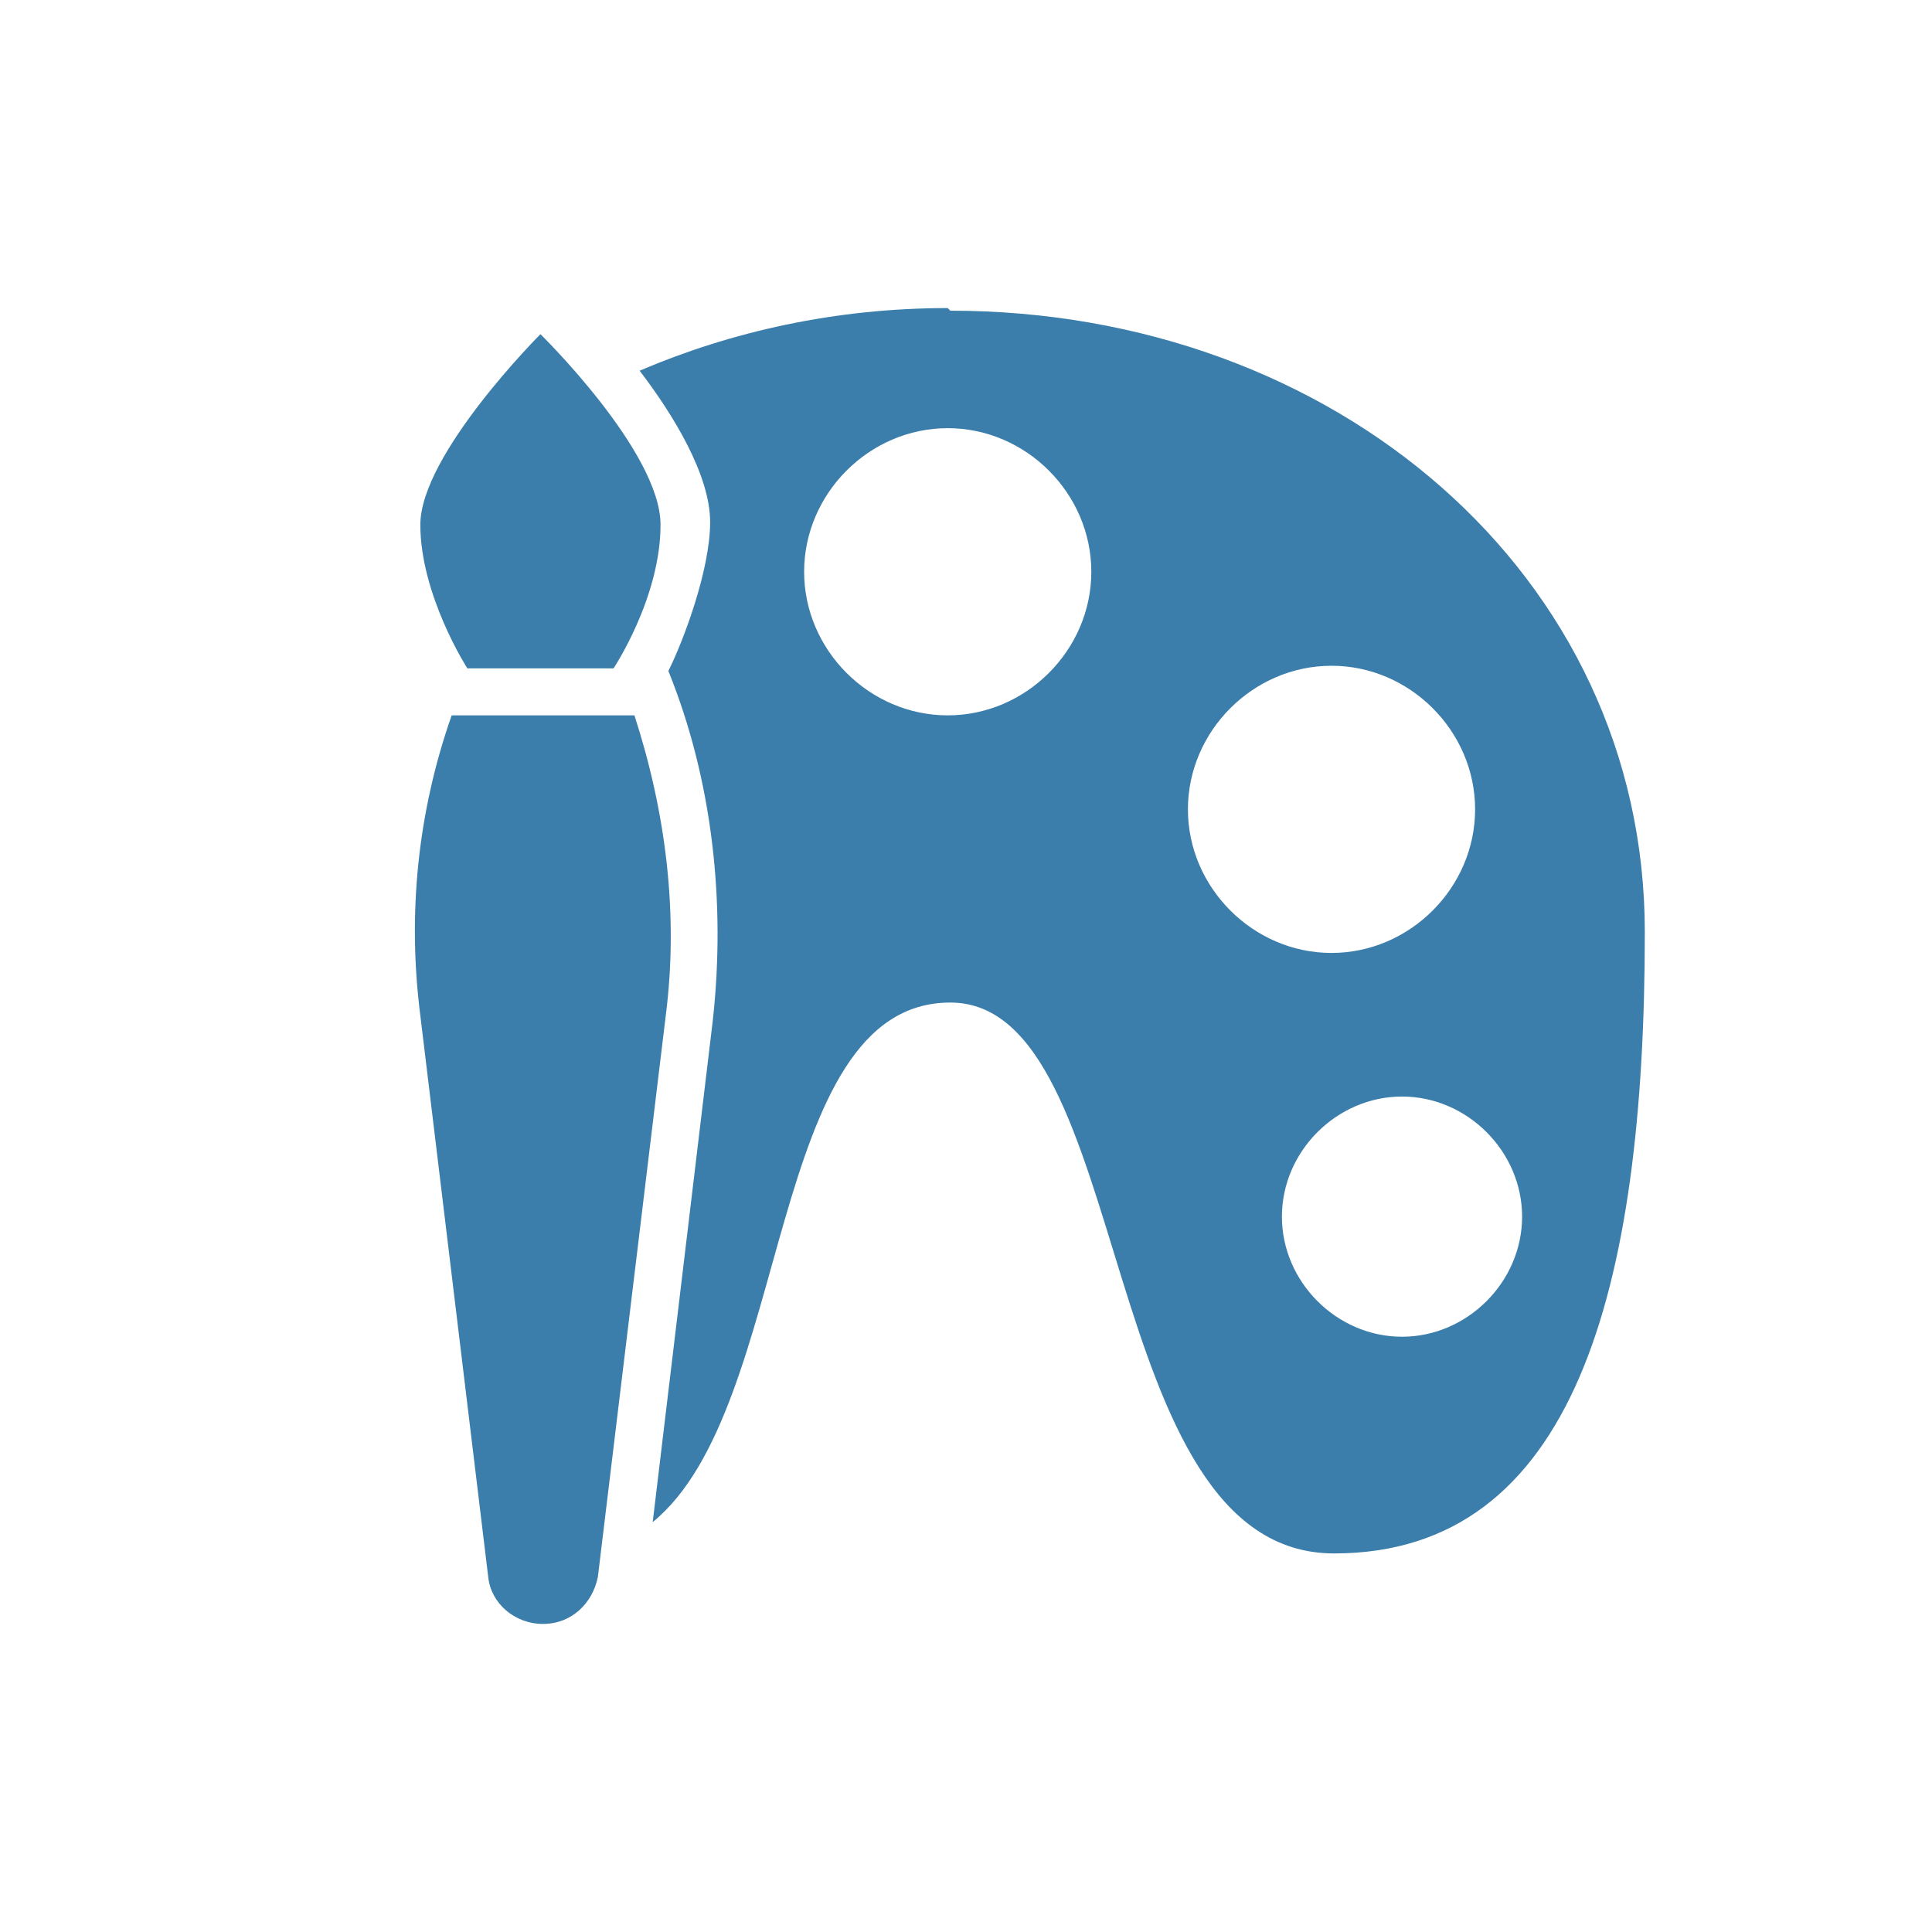
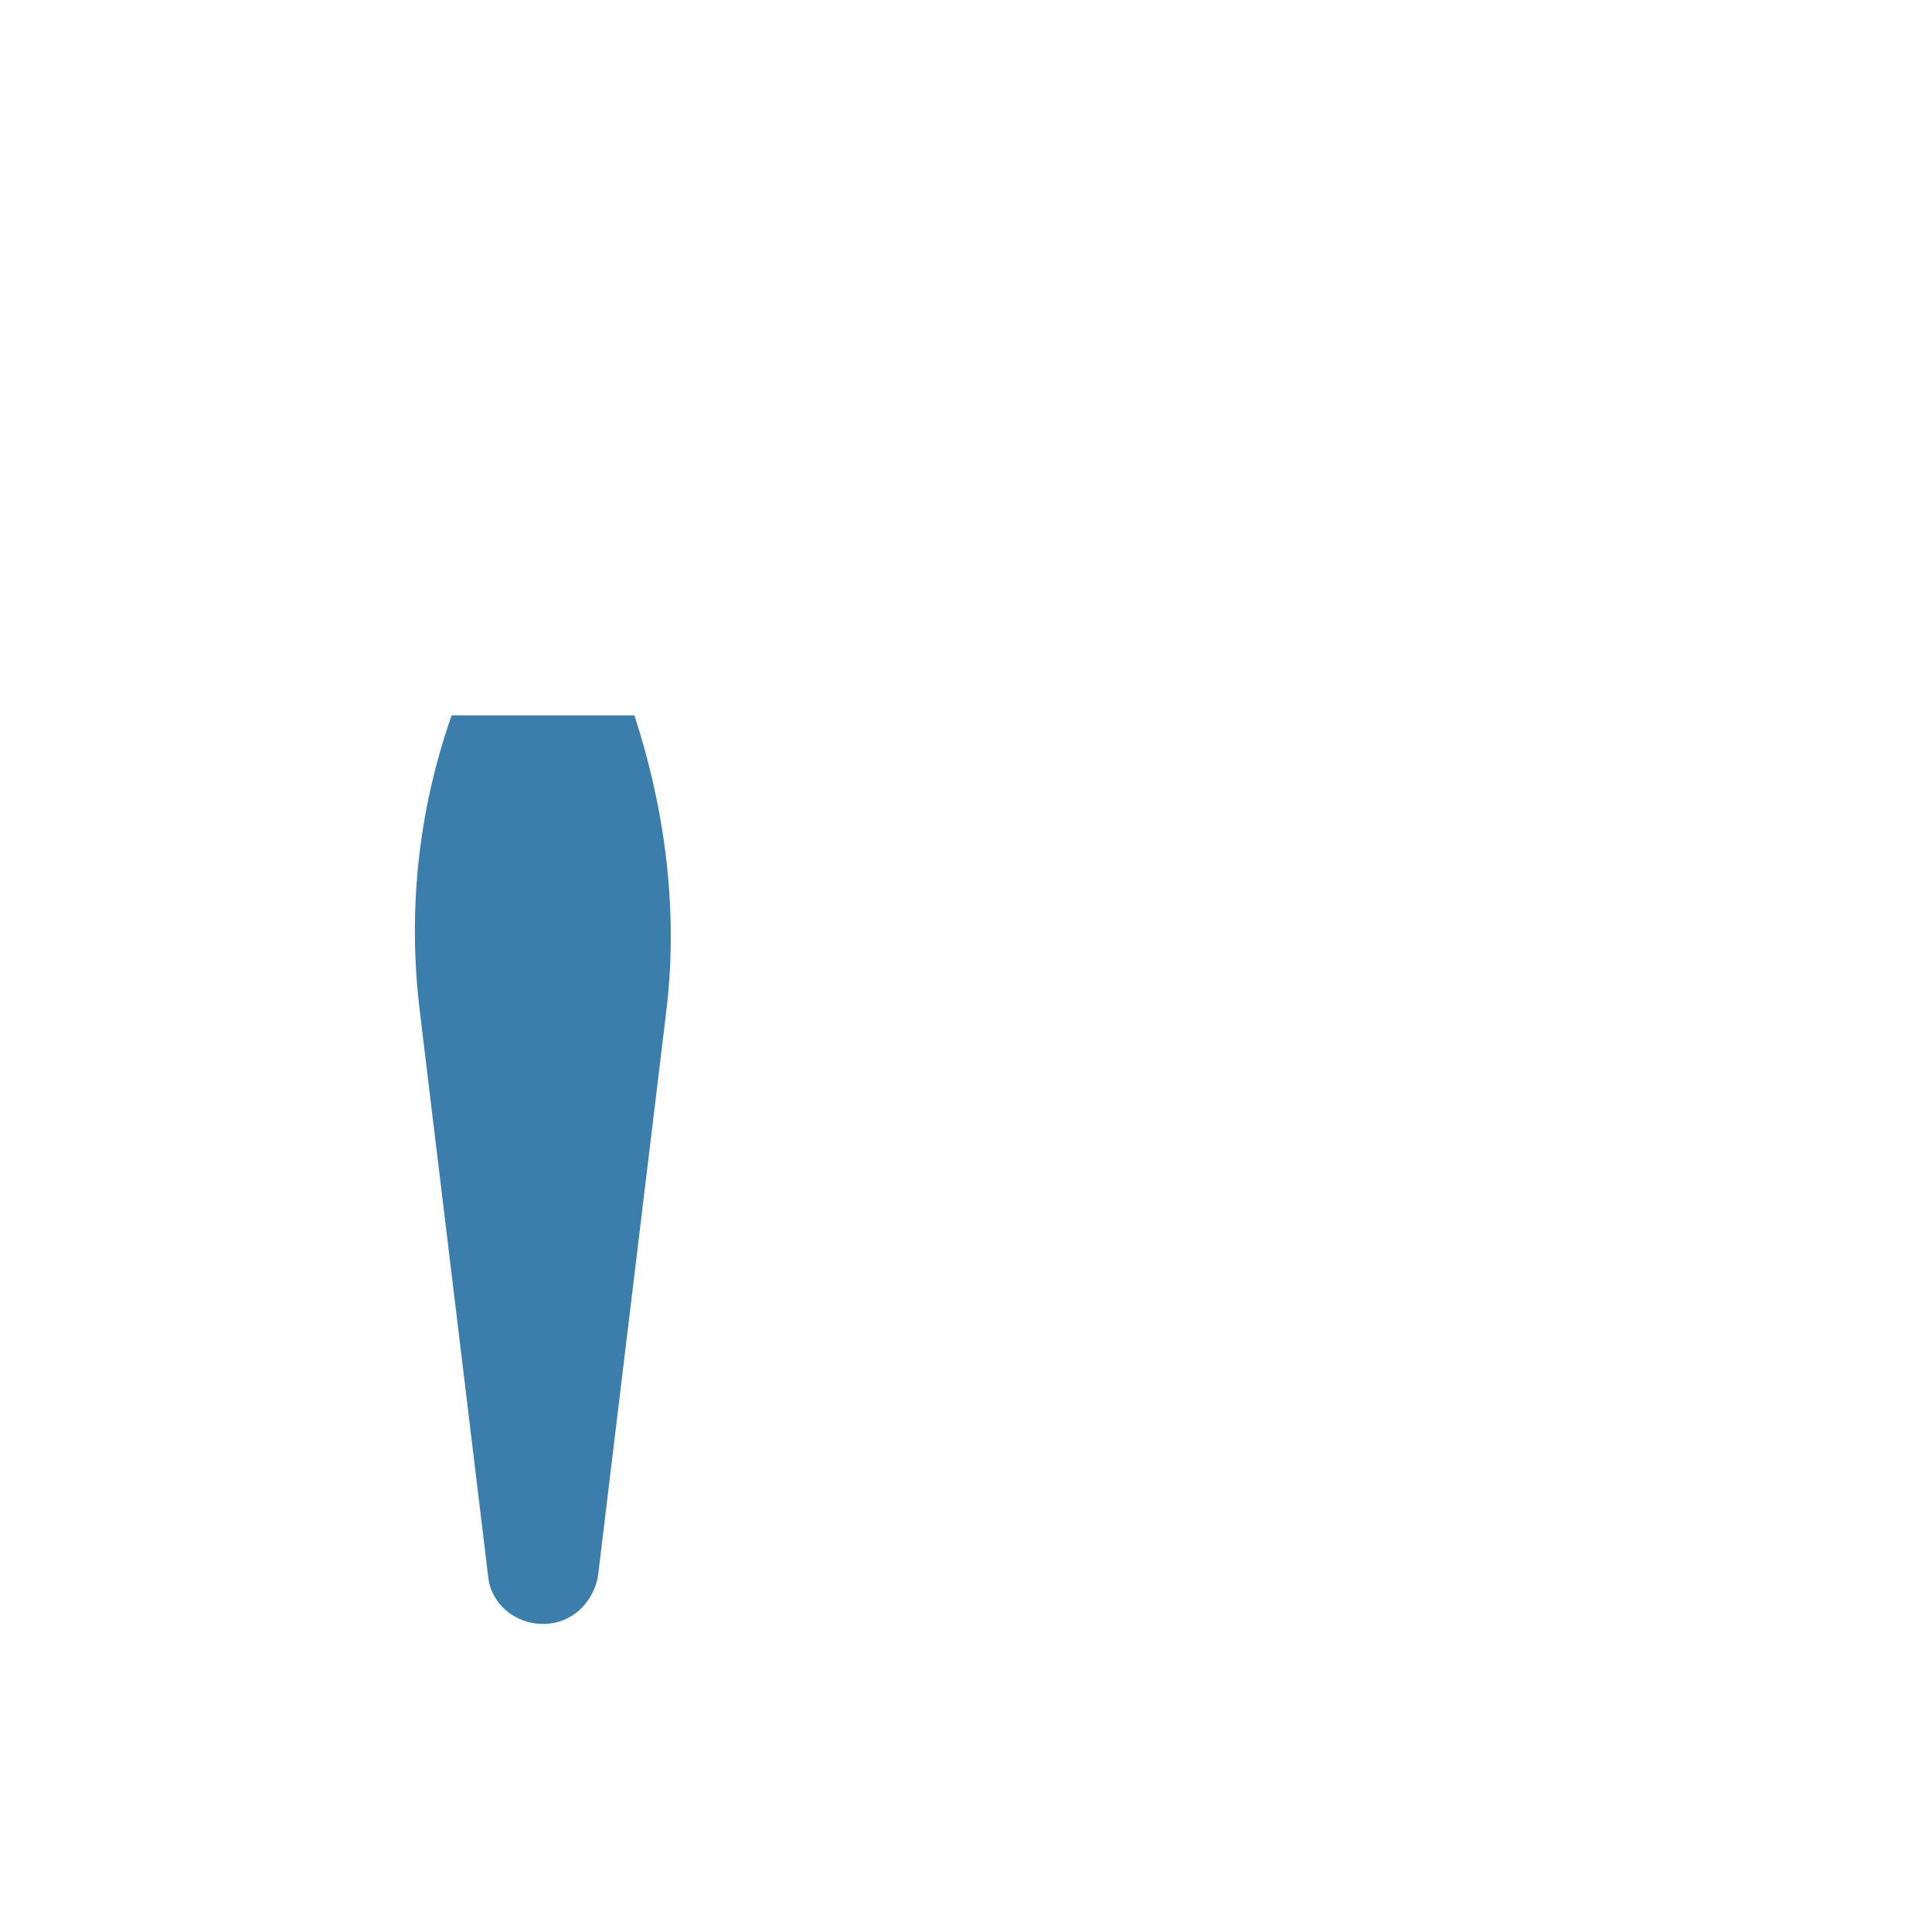
<svg xmlns="http://www.w3.org/2000/svg" id="Layer_1" version="1.1" viewBox="0 0 74 74">
  <defs>
    <style>
      .st0 {
        fill: #3b7eab;
      }
    </style>
  </defs>
-   <path class="st0" d="M36.3,11.8c-4.3,0-8.3.9-11.8,2.4,1.3,1.7,2.7,4,2.7,5.8s-1,4.5-1.6,5.7c1.7,4.2,2.2,8.9,1.7,13.4l-2.3,19.2c5.4-4.4,4.3-19.9,11.4-19.9s5.5,21.1,14.7,21.1,11.9-10.1,11.9-23.8-11.9-23.8-26.6-23.8ZM36.3,27.4c-3,0-5.5-2.5-5.5-5.5s2.5-5.5,5.5-5.5,5.5,2.5,5.5,5.5-2.5,5.5-5.5,5.5ZM45.5,31c0-3,2.5-5.5,5.5-5.5s5.5,2.5,5.5,5.5-2.5,5.5-5.5,5.5-5.5-2.5-5.5-5.5ZM53.7,51.2c-2.5,0-4.6-2.1-4.6-4.6s2.1-4.6,4.6-4.6,4.6,2.1,4.6,4.6-2.1,4.6-4.6,4.6Z" />
-   <path class="st0" d="M23.5,25.6s1.8-2.7,1.8-5.5-4.6-7.3-4.6-7.3c0,0-4.6,4.6-4.6,7.3s1.8,5.5,1.8,5.5h5.5Z" />
  <path class="st0" d="M24.2,27.4h-6.9c-1.3,3.7-1.7,7.6-1.2,11.5l2.6,21.5c.1,1,1,1.8,2.1,1.8s1.9-.8,2.1-1.8l2.6-21.5c.5-3.9,0-7.8-1.2-11.5h0Z" />
</svg>